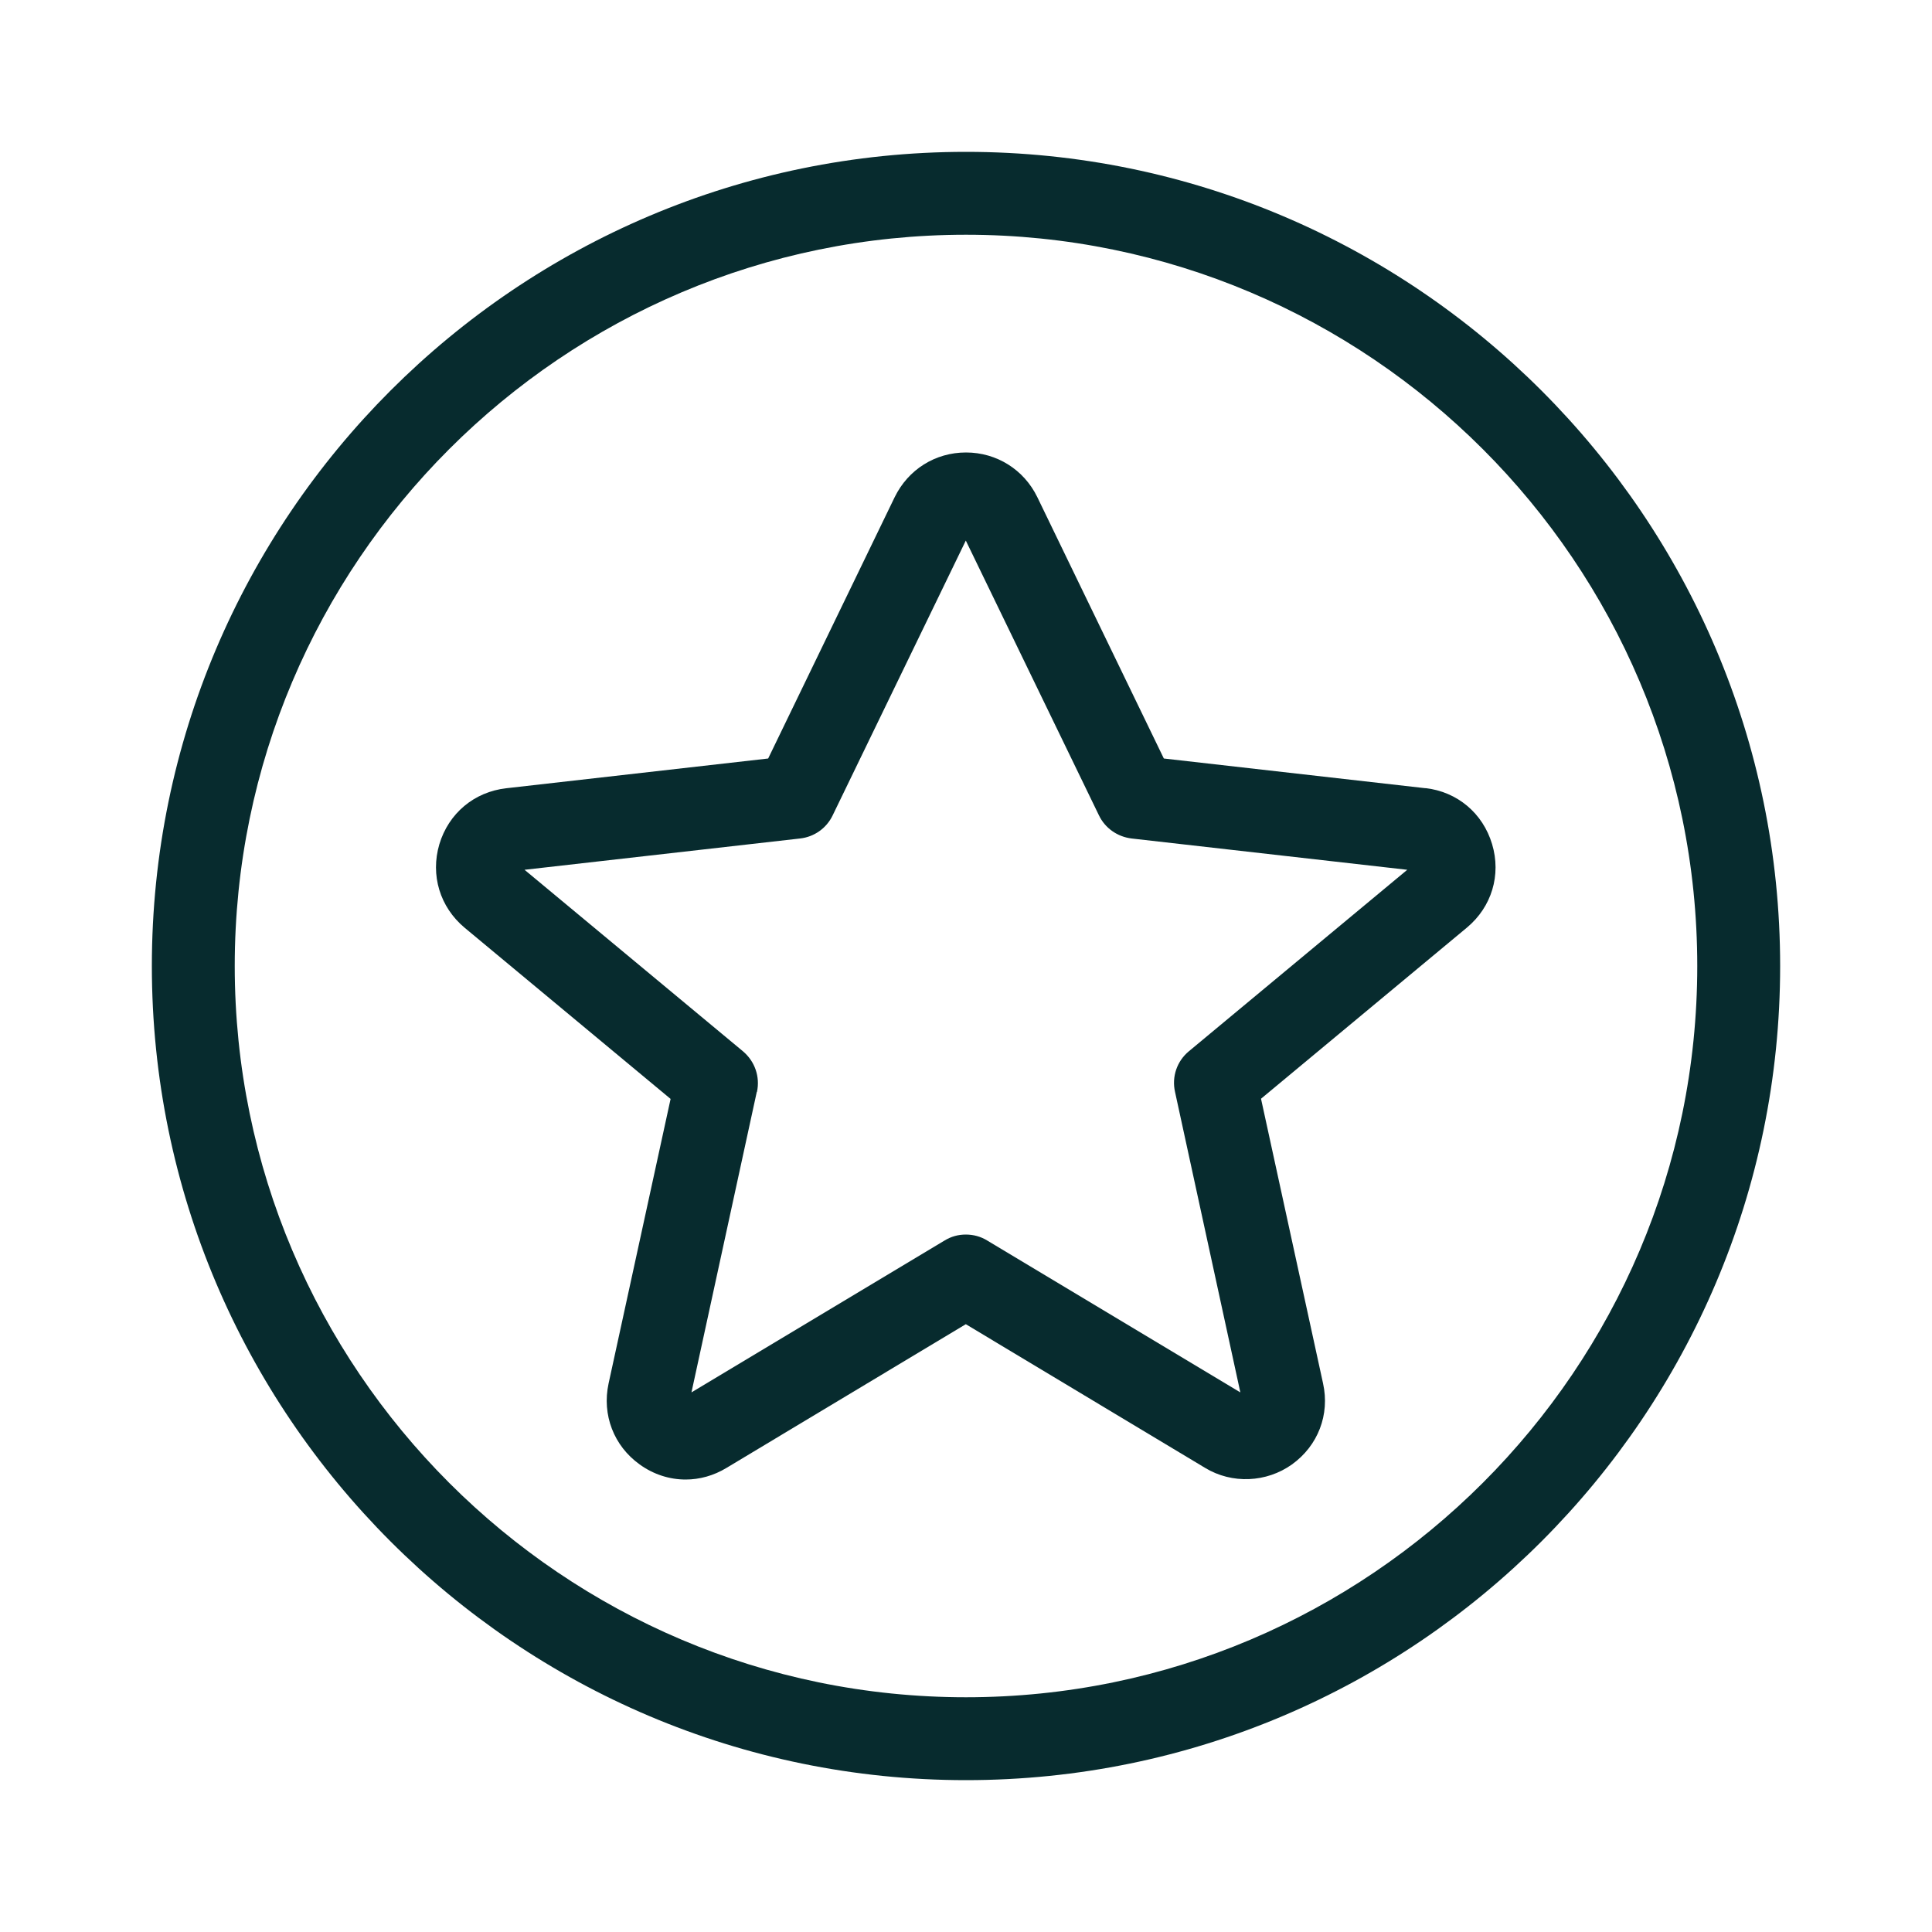
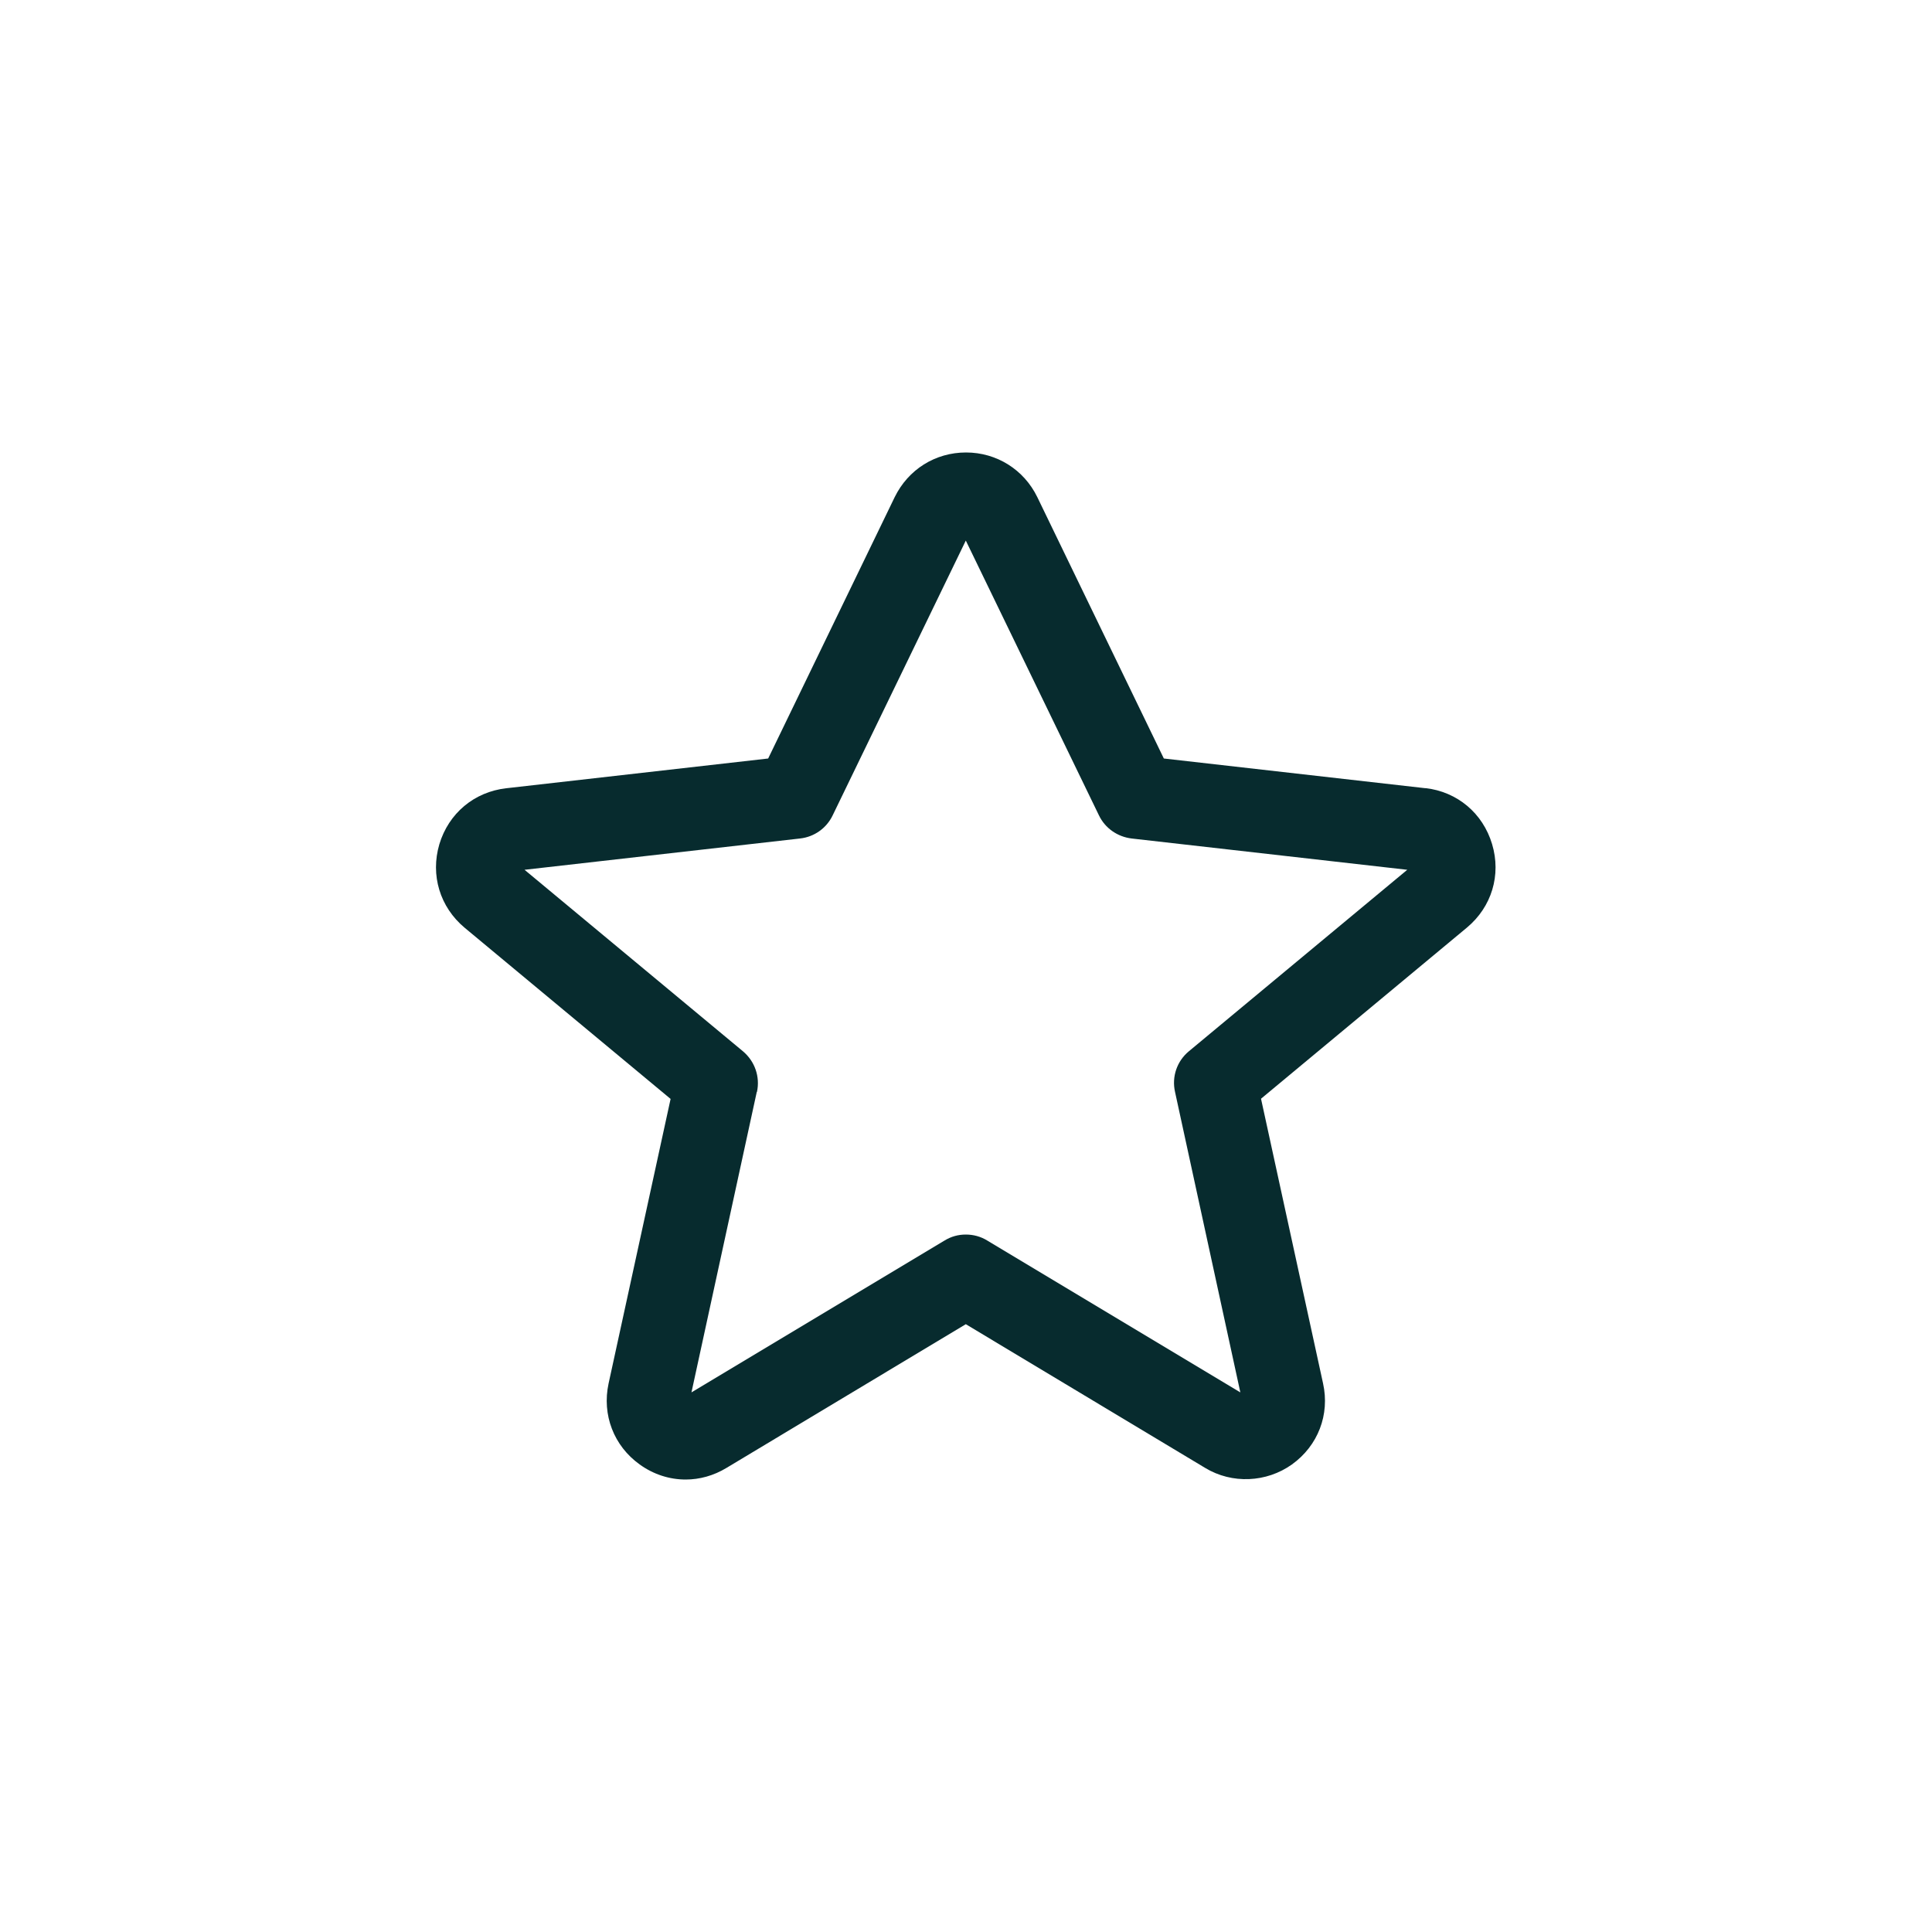
<svg xmlns="http://www.w3.org/2000/svg" id="Layer_2" data-name="Layer 2" viewBox="0 0 100 100">
  <defs>
    <style>
      .cls-1 {
        fill: #072b2e;
      }
    </style>
  </defs>
  <path class="cls-1" d="M73.8,40.8l-13.56-1.54-6.55-13.53c-.69-1.42-2.1-2.31-3.69-2.31s-2.99.88-3.69,2.31l-6.55,13.53-13.56,1.54c-1.66.19-2.98,1.3-3.46,2.9-.47,1.6.03,3.25,1.31,4.32l10.66,8.86-3.21,14.73c-.35,1.62.27,3.23,1.61,4.19.72.52,1.55.78,2.38.78.72,0,1.45-.2,2.11-.6l12.39-7.44,12.39,7.44c1.39.84,3.17.76,4.49-.18,1.35-.97,1.97-2.58,1.61-4.2l-3.21-14.73,10.66-8.86c1.28-1.07,1.78-2.72,1.3-4.32-.48-1.6-1.8-2.71-3.46-2.9ZM39.18,56.52c.17-.79-.11-1.59-.73-2.11l-11.3-9.39,14.26-1.62c.73-.08,1.37-.53,1.69-1.2l6.89-14.22,6.89,14.22c.32.67.96,1.11,1.69,1.2l14.27,1.62-11.3,9.39c-.62.51-.9,1.32-.72,2.11l3.38,15.55-13.1-7.86c-.34-.21-.72-.31-1.11-.31s-.76.1-1.1.31l-13.1,7.86,3.38-15.55Z" />
-   <path class="cls-1" d="M50,7.86C26.76,7.86,7.86,26.76,7.86,50s18.9,42.14,42.14,42.14,42.14-18.9,42.14-42.14S73.24,7.86,50,7.86ZM87.85,50c0,20.87-16.98,37.85-37.85,37.85S12.15,70.87,12.15,50,29.13,12.15,50,12.15s37.85,16.98,37.85,37.85Z" />
</svg>